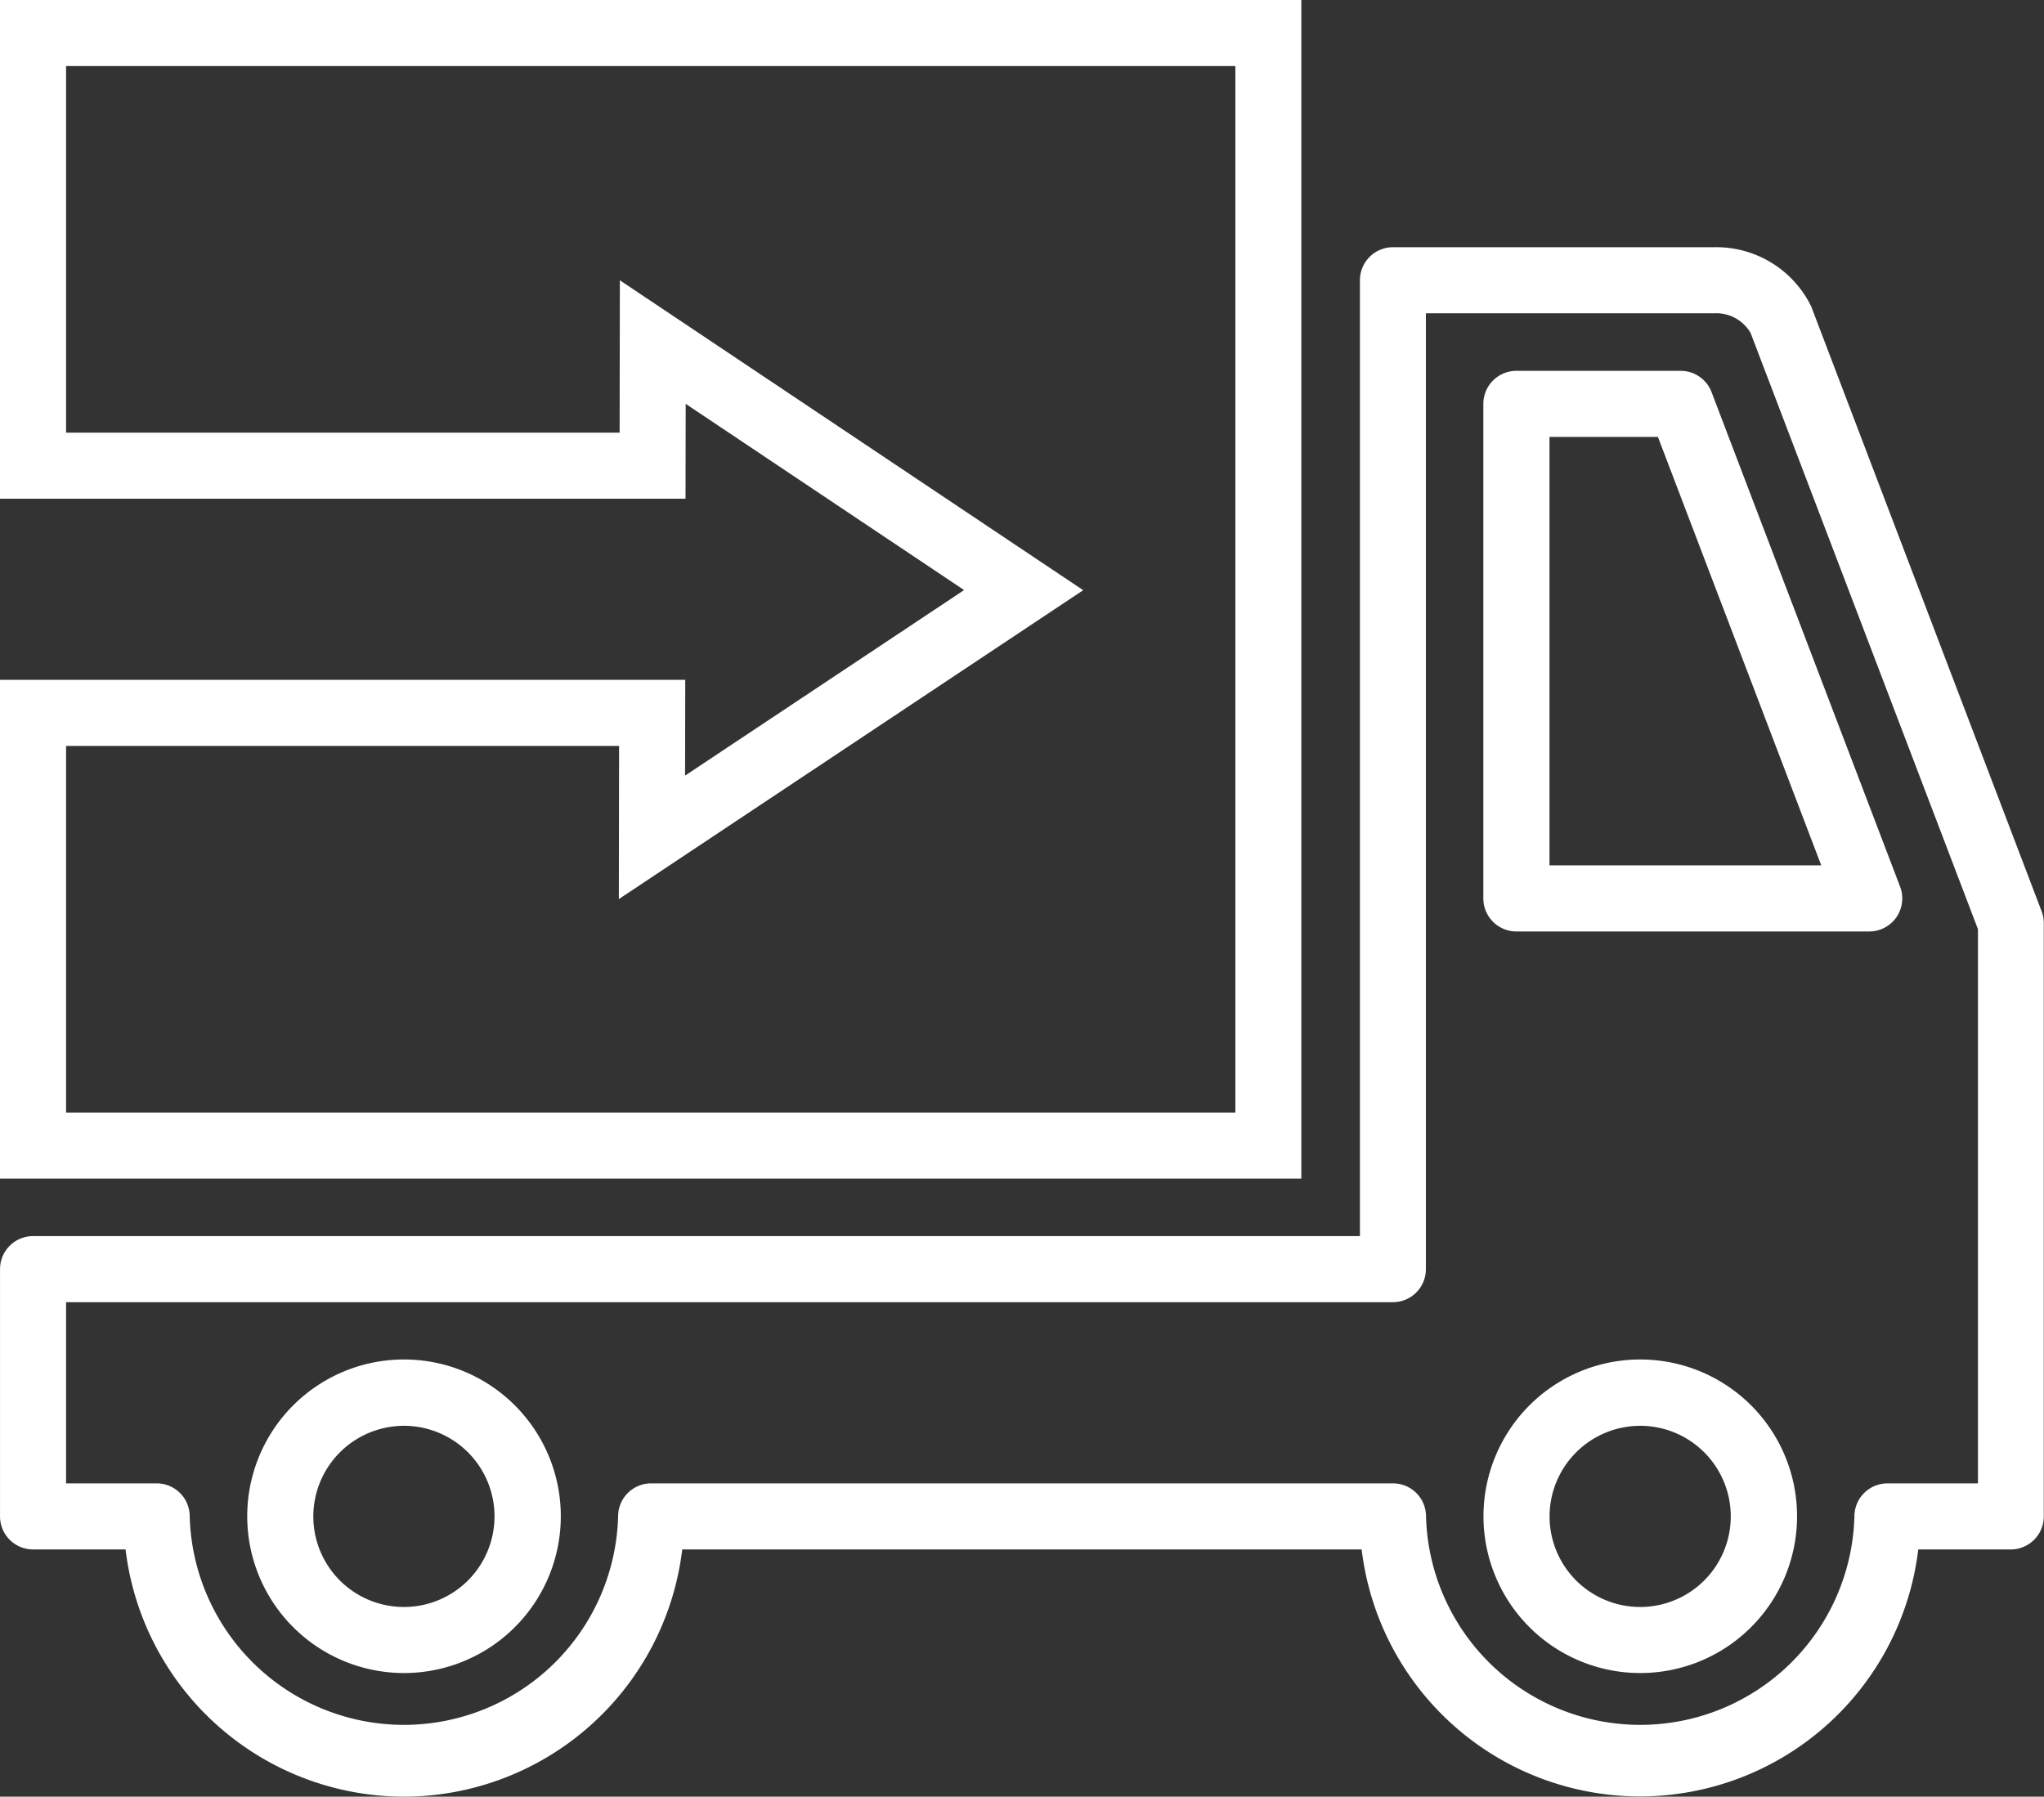
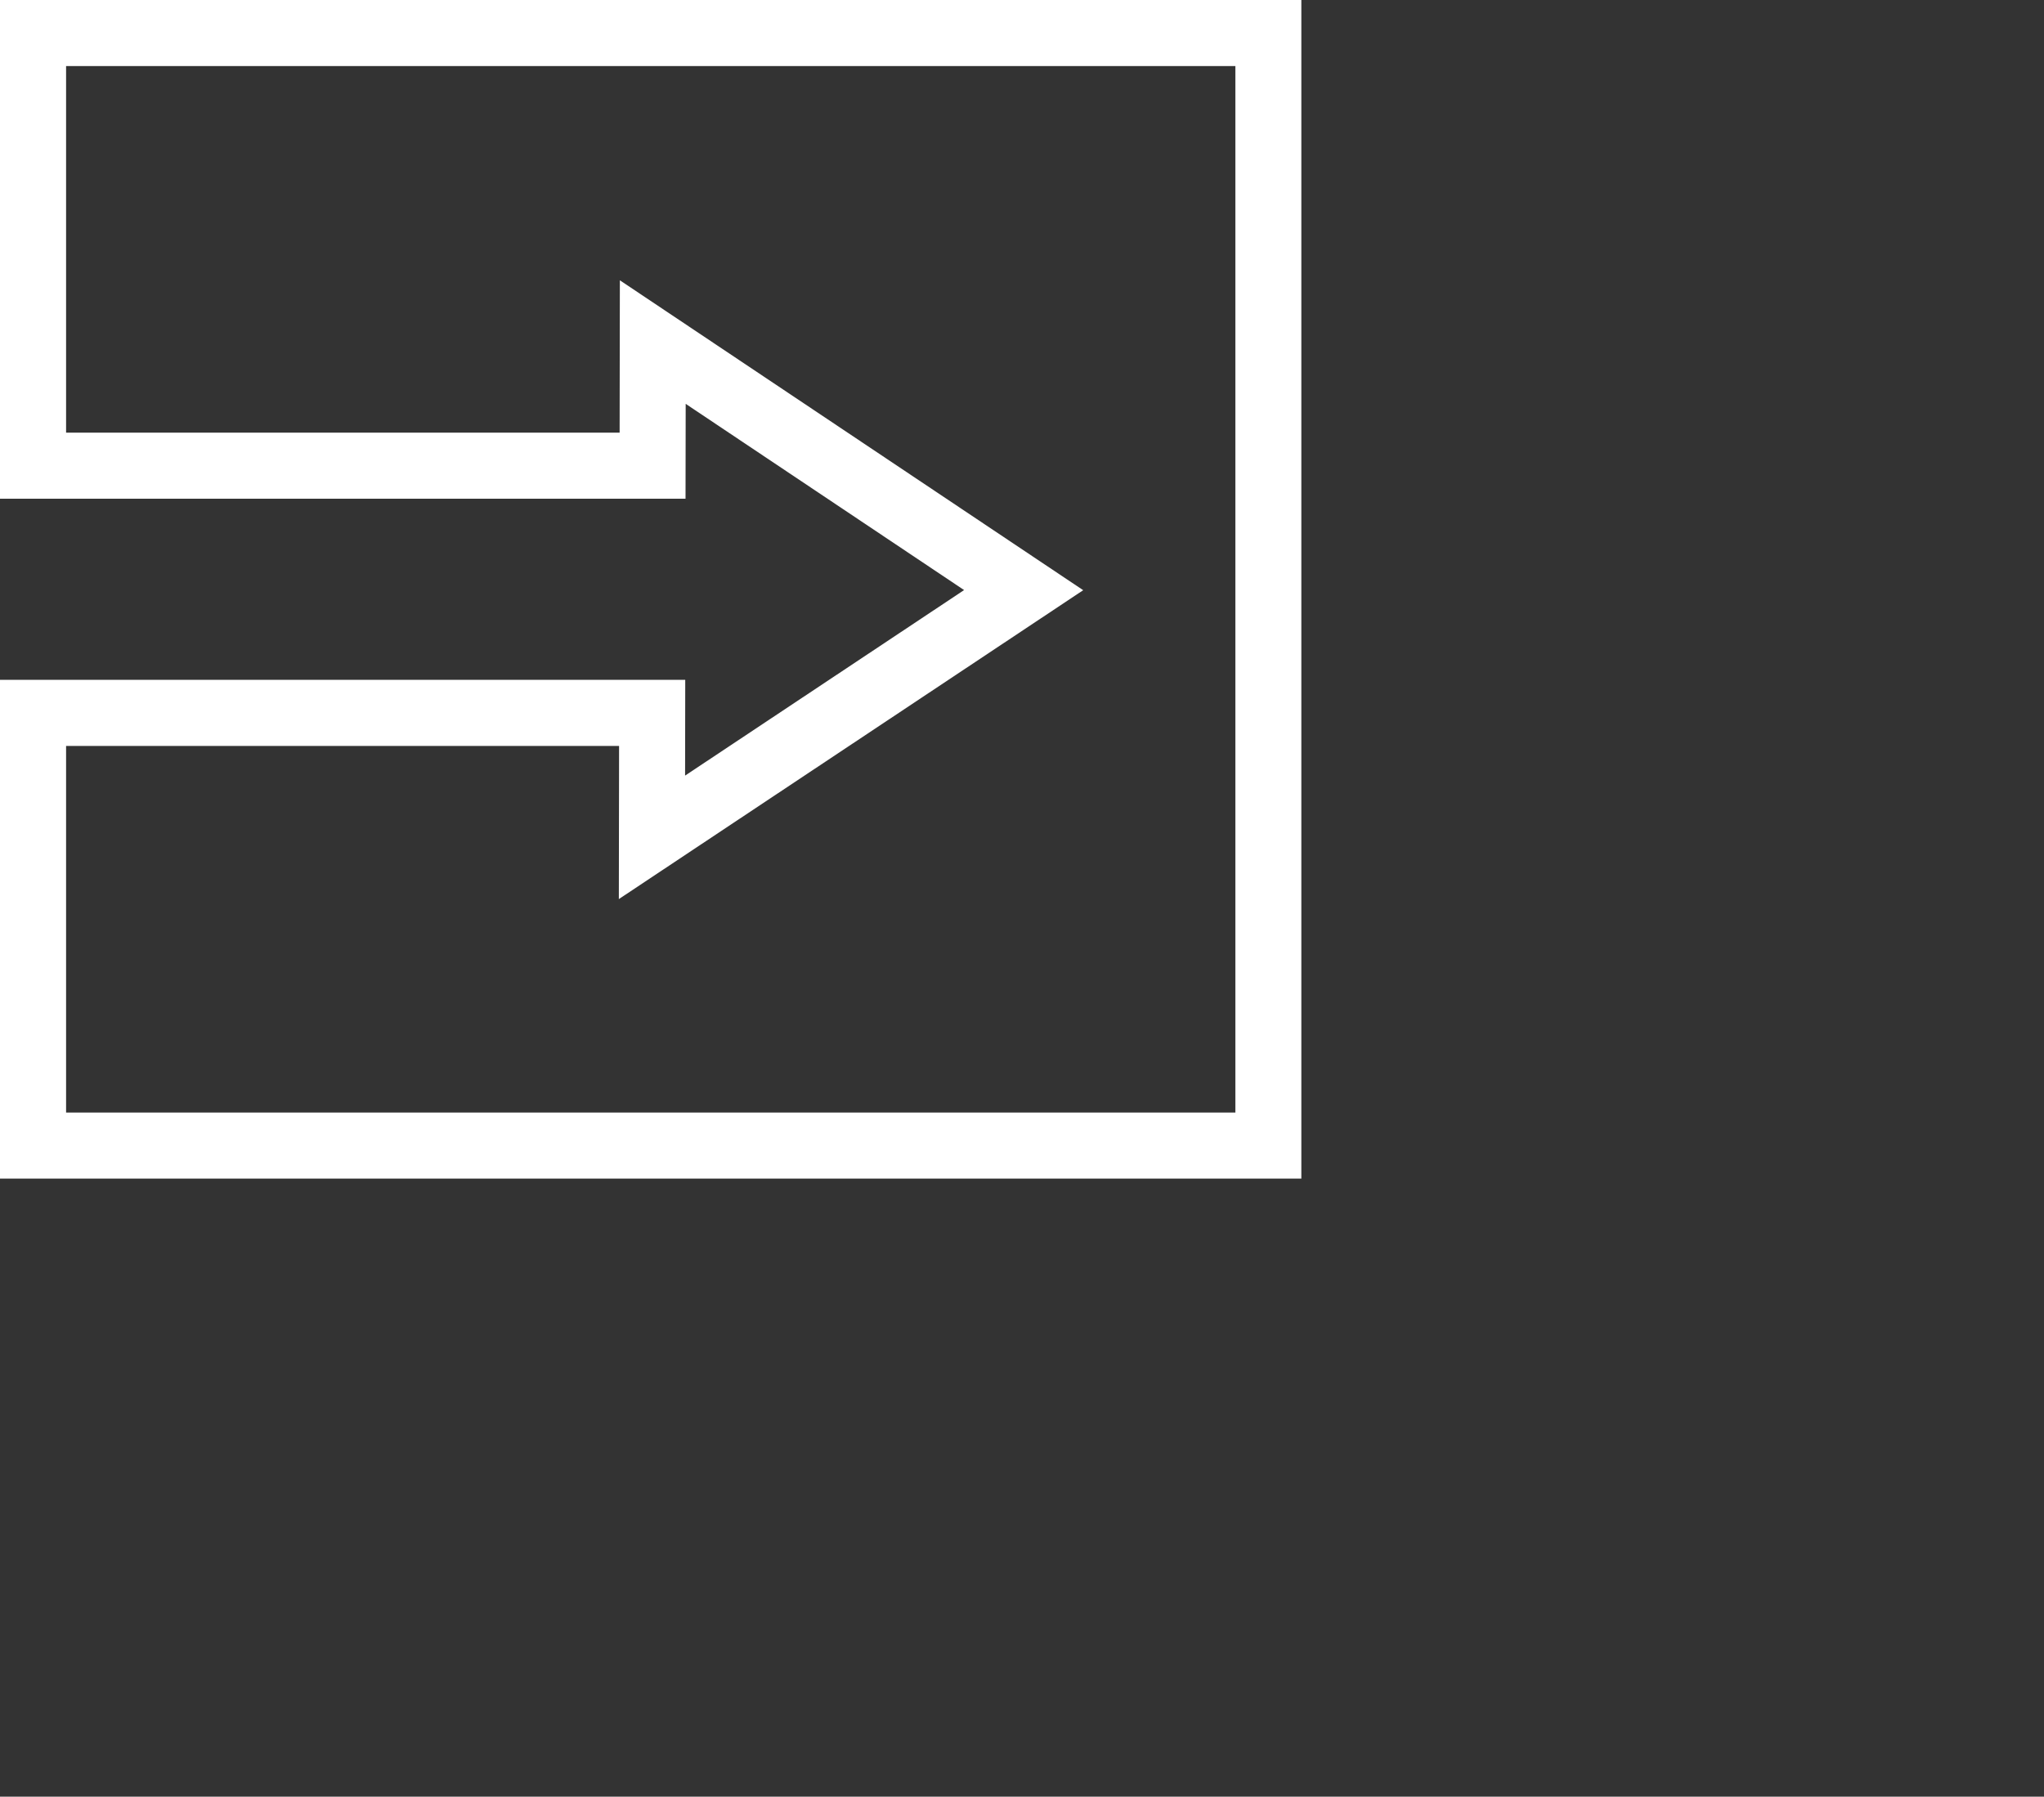
<svg xmlns="http://www.w3.org/2000/svg" width="78.22" height="68.758" viewBox="0 0 78.22 68.758">
  <rect x="0" y="0" width="78.22" height="68.758" fill="#333333" stroke="none" />
  <defs>
    <style>.a{fill:#fff;}</style>
  </defs>
  <path class="a" d="M111.938,82.785h49.8V37.68h-49.8V56.766h26.234l.006-3.631,10.654,7.127-10.677,7.1.006-3.665H111.938Zm47.275-2.529H114.467V66.227h21.162l-.009,5.861,17.77-11.821-17.731-11.86-.009,5.83H114.467V40.209h44.746Z" transform="translate(-111.938 -37.68)" />
-   <path class="a" d="M37.491,126.911a10.741,10.741,0,0,0,10.652-9.461h26a10.726,10.726,0,0,0,21.3,0h3.54a1.264,1.264,0,0,0,1.264-1.264V93.478a1.268,1.268,0,0,0-.083-.45L91.367,69.934c-.008-.022-.017-.043-.026-.064a4.041,4.041,0,0,0-3.7-2.256h-12.3a1.264,1.264,0,0,0-1.264,1.264v36.581H23.3a1.264,1.264,0,0,0-1.264,1.264v9.462A1.264,1.264,0,0,0,23.3,117.45H26.84A10.741,10.741,0,0,0,37.491,126.911Zm37.846-11.99H46.953a1.264,1.264,0,0,0-1.264,1.264,8.2,8.2,0,0,1-16.394,0,1.264,1.264,0,0,0-1.264-1.264H24.564v-6.933H75.337a1.264,1.264,0,0,0,1.264-1.264V70.143H87.637a1.518,1.518,0,0,1,1.39.752l8.7,22.816v21.211H94.26A1.264,1.264,0,0,0,93,116.185a8.2,8.2,0,0,1-16.394,0A1.264,1.264,0,0,0,75.337,114.921ZM37.491,122.18a6,6,0,1,0-5.995-5.995A6,6,0,0,0,37.491,122.18Zm0-9.462a3.467,3.467,0,1,1-3.466,3.467A3.471,3.471,0,0,1,37.491,112.719ZM84.8,122.18a6,6,0,1,0-5.995-5.995A6,6,0,0,0,84.8,122.18Zm0-9.462a3.467,3.467,0,1,1-3.466,3.467A3.47,3.47,0,0,1,84.8,112.719ZM80.067,93.8h13.5a1.264,1.264,0,0,0,1.181-1.715L87.533,73.159a1.264,1.264,0,0,0-1.181-.814H80.067A1.264,1.264,0,0,0,78.8,73.609V92.532A1.264,1.264,0,0,0,80.067,93.8Zm11.664-2.529h-10.4V74.873h4.149Z" transform="translate(-22.035 -58.153)" />
</svg>